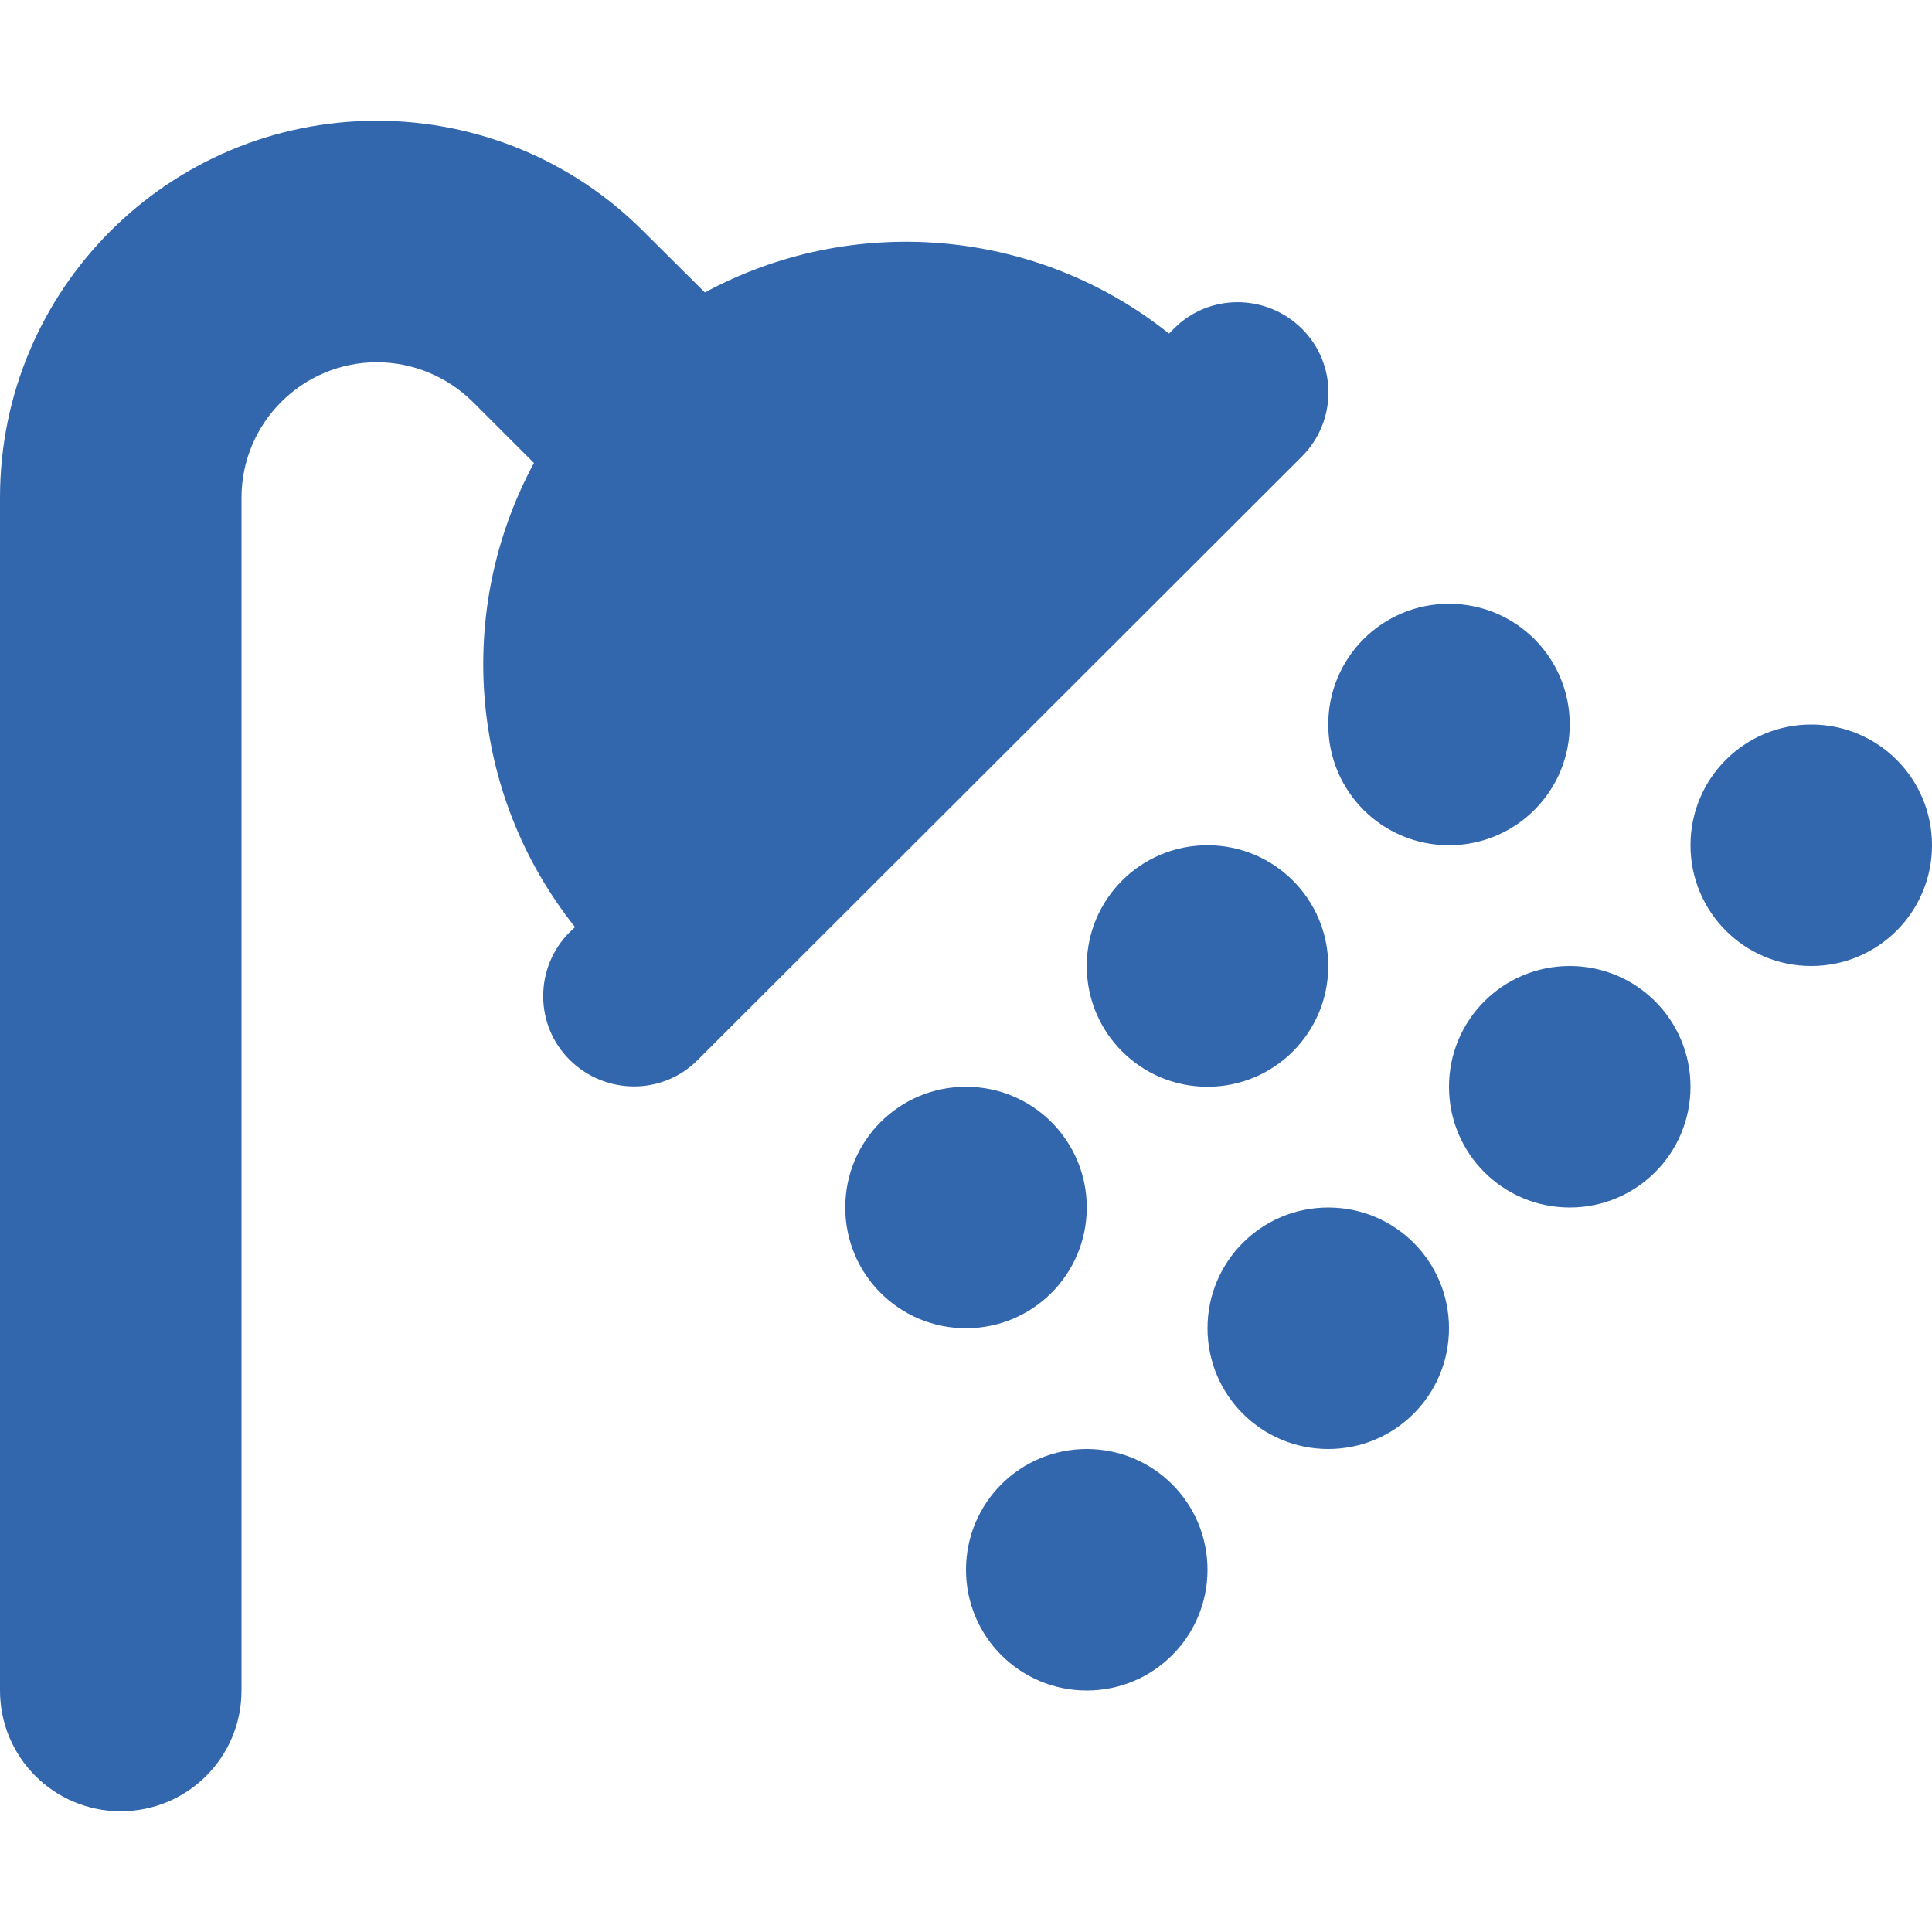
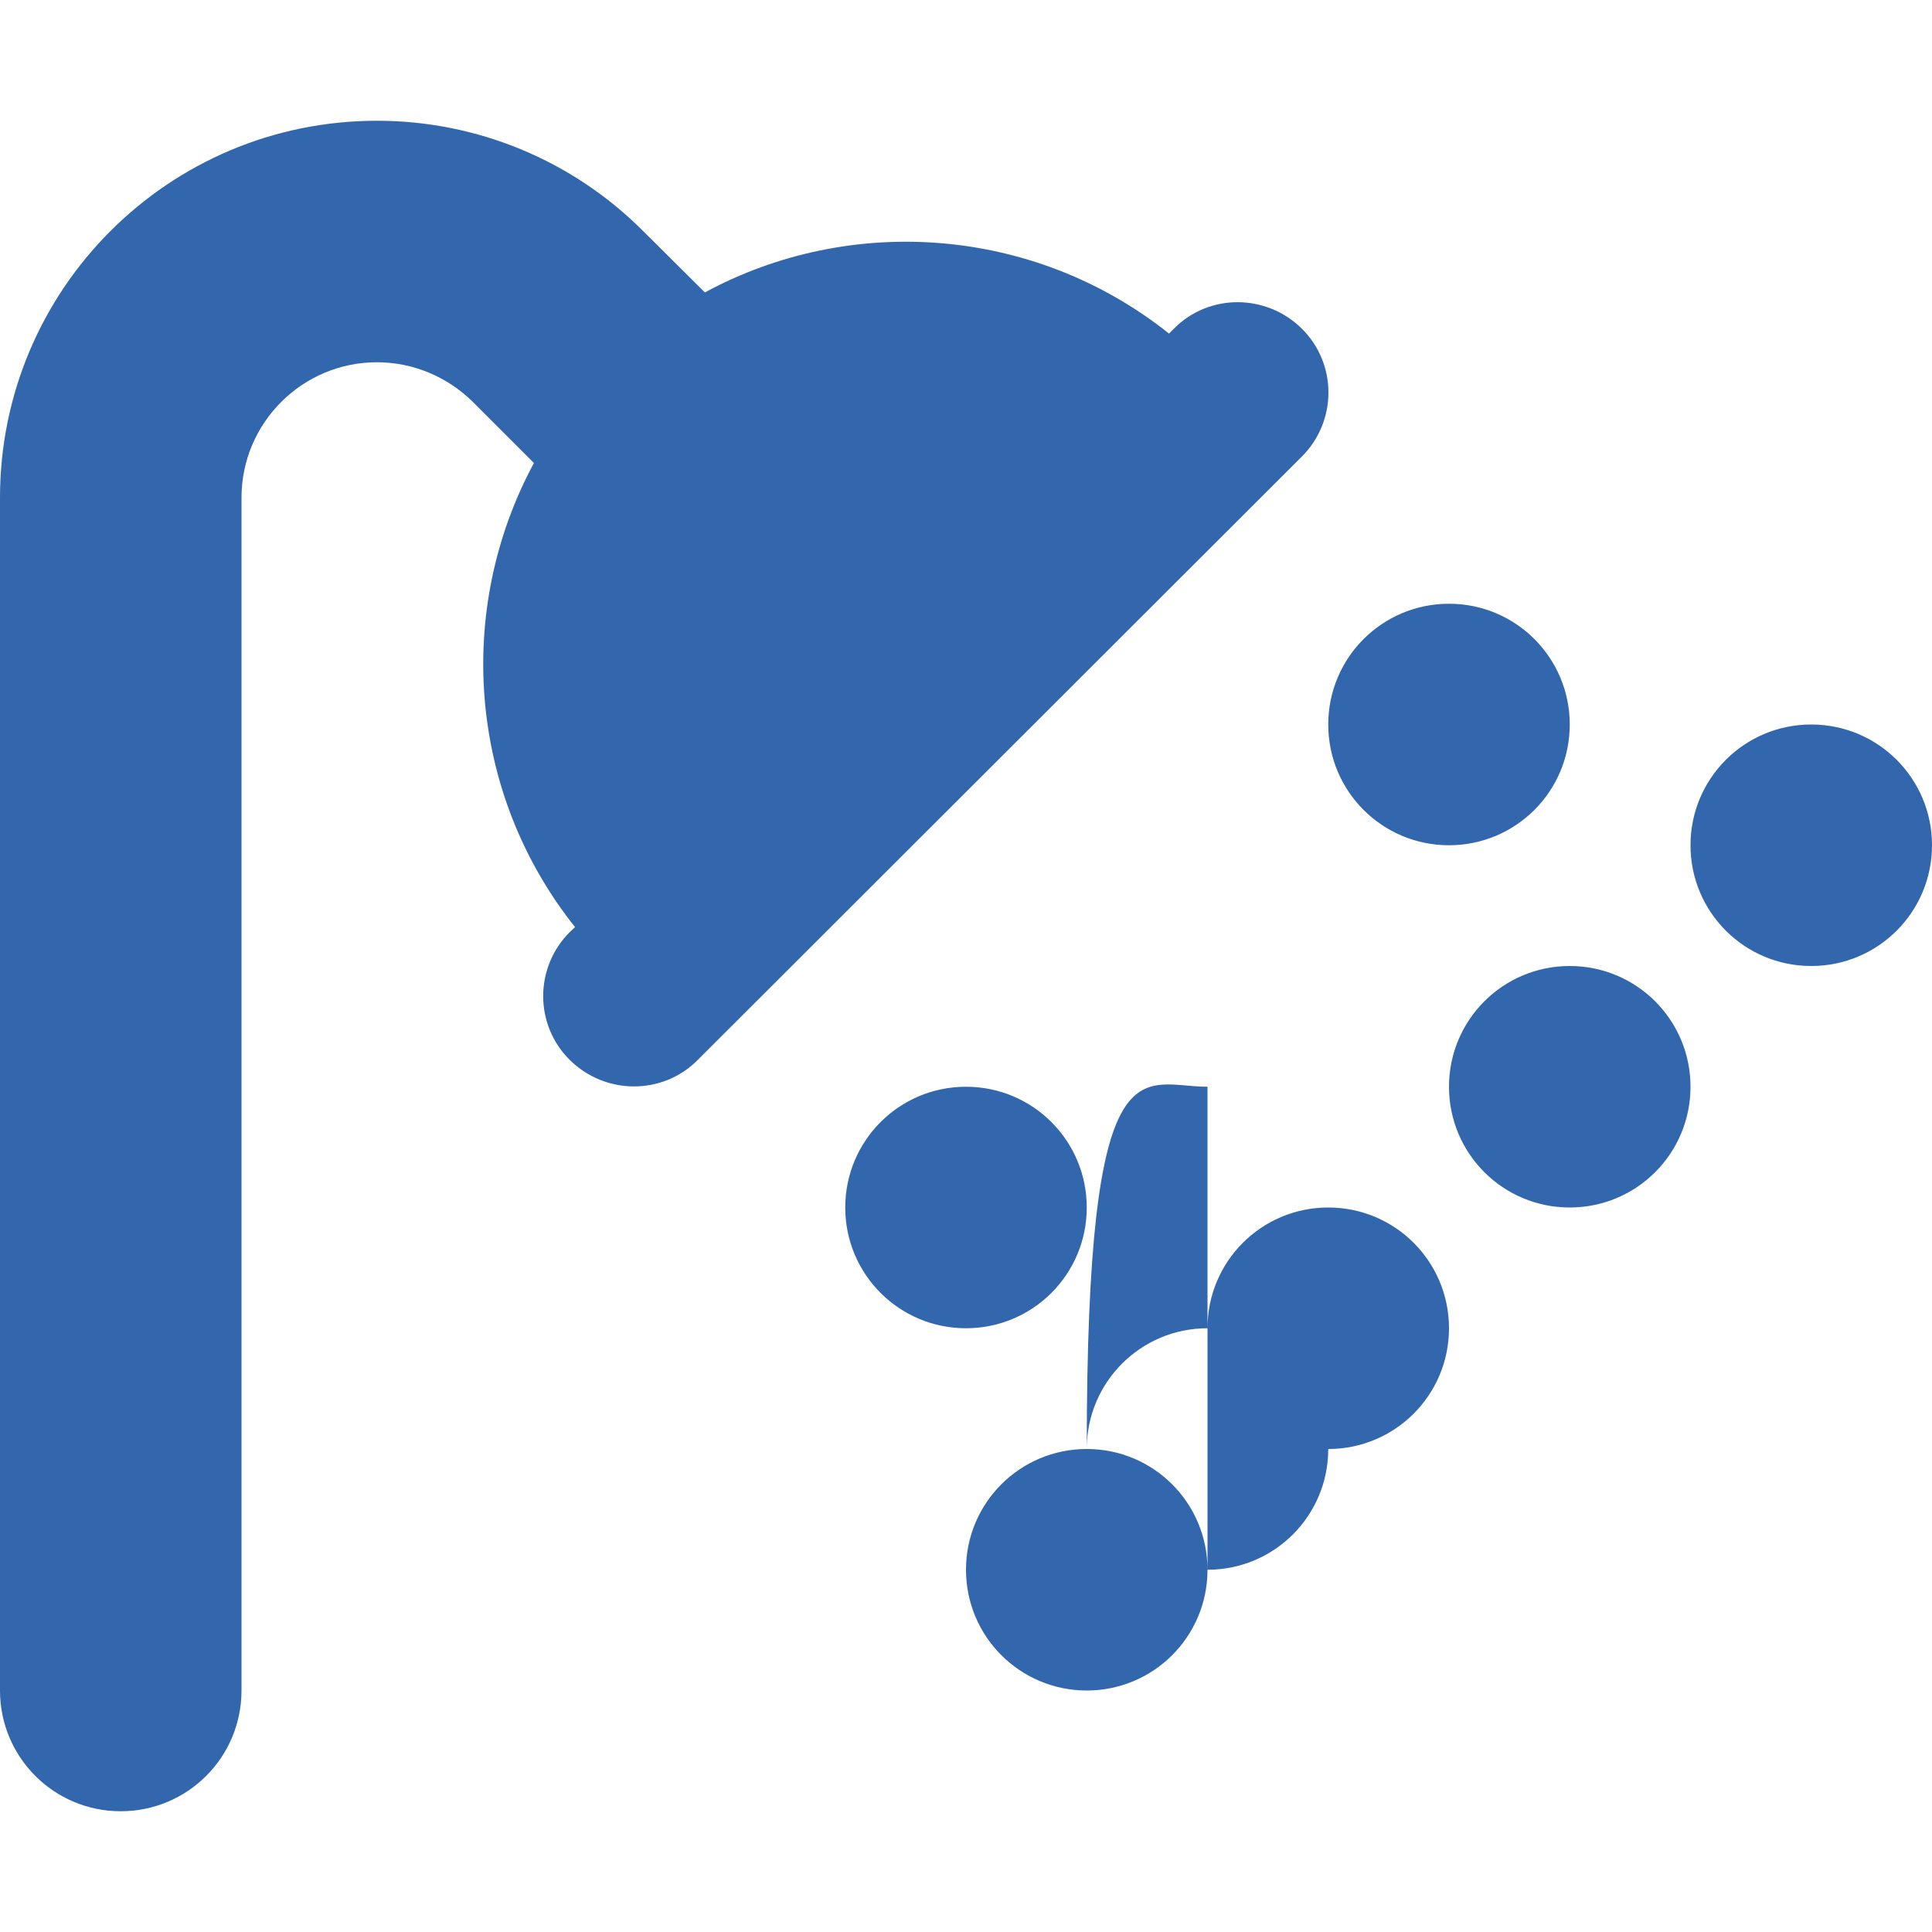
<svg xmlns="http://www.w3.org/2000/svg" version="1.1" id="Layer_1" x="0px" y="0px" viewBox="0 0 512 512" style="enable-background:new 0 0 512 512;" xml:space="preserve">
  <style type="text/css">
	.st0{fill:#3266AD;}
</style>
-   <path class="st0" d="M64,131.9C64,112.1,80.1,96,99.9,96c9.5,0,18.6,3.8,25.4,10.5l16.2,16.2c-21,38.9-17.4,87.5,10.9,123L151,247  c-9.4,9.4-9.4,24.6,0,33.9s24.6,9.4,33.9,0L345,121c9.4-9.4,9.4-24.6,0-33.9s-24.6-9.4-33.9,0l-1.3,1.3  c-35.5-28.3-84.2-31.9-123-10.9l-16.3-16.2C151.8,42.5,126.4,32,99.9,32C44.7,32,0,76.7,0,131.9V448c0,17.7,14.3,32,32,32  s32-14.3,32-32V131.9z M256,352c17.7,0,32-14.3,32-32s-14.3-32-32-32s-32,14.3-32,32S238.3,352,256,352z M320,416  c0-17.7-14.3-32-32-32s-32,14.3-32,32s14.3,32,32,32S320,433.7,320,416z M320,288c17.7,0,32-14.3,32-32c0-17.7-14.3-32-32-32  s-32,14.3-32,32C288,273.7,302.3,288,320,288z M384,352c0-17.7-14.3-32-32-32s-32,14.3-32,32s14.3,32,32,32S384,369.7,384,352z   M384,224c17.7,0,32-14.3,32-32s-14.3-32-32-32s-32,14.3-32,32S366.3,224,384,224z M448,288c0-17.7-14.3-32-32-32s-32,14.3-32,32  s14.3,32,32,32S448,305.7,448,288z M480,256c17.7,0,32-14.3,32-32s-14.3-32-32-32s-32,14.3-32,32S462.3,256,480,256z" />
+   <path class="st0" d="M64,131.9C64,112.1,80.1,96,99.9,96c9.5,0,18.6,3.8,25.4,10.5l16.2,16.2c-21,38.9-17.4,87.5,10.9,123L151,247  c-9.4,9.4-9.4,24.6,0,33.9s24.6,9.4,33.9,0L345,121c9.4-9.4,9.4-24.6,0-33.9s-24.6-9.4-33.9,0l-1.3,1.3  c-35.5-28.3-84.2-31.9-123-10.9l-16.3-16.2C151.8,42.5,126.4,32,99.9,32C44.7,32,0,76.7,0,131.9V448c0,17.7,14.3,32,32,32  s32-14.3,32-32V131.9z M256,352c17.7,0,32-14.3,32-32s-14.3-32-32-32s-32,14.3-32,32S238.3,352,256,352z M320,416  c0-17.7-14.3-32-32-32s-32,14.3-32,32s14.3,32,32,32S320,433.7,320,416z c17.7,0,32-14.3,32-32c0-17.7-14.3-32-32-32  s-32,14.3-32,32C288,273.7,302.3,288,320,288z M384,352c0-17.7-14.3-32-32-32s-32,14.3-32,32s14.3,32,32,32S384,369.7,384,352z   M384,224c17.7,0,32-14.3,32-32s-14.3-32-32-32s-32,14.3-32,32S366.3,224,384,224z M448,288c0-17.7-14.3-32-32-32s-32,14.3-32,32  s14.3,32,32,32S448,305.7,448,288z M480,256c17.7,0,32-14.3,32-32s-14.3-32-32-32s-32,14.3-32,32S462.3,256,480,256z" />
</svg>